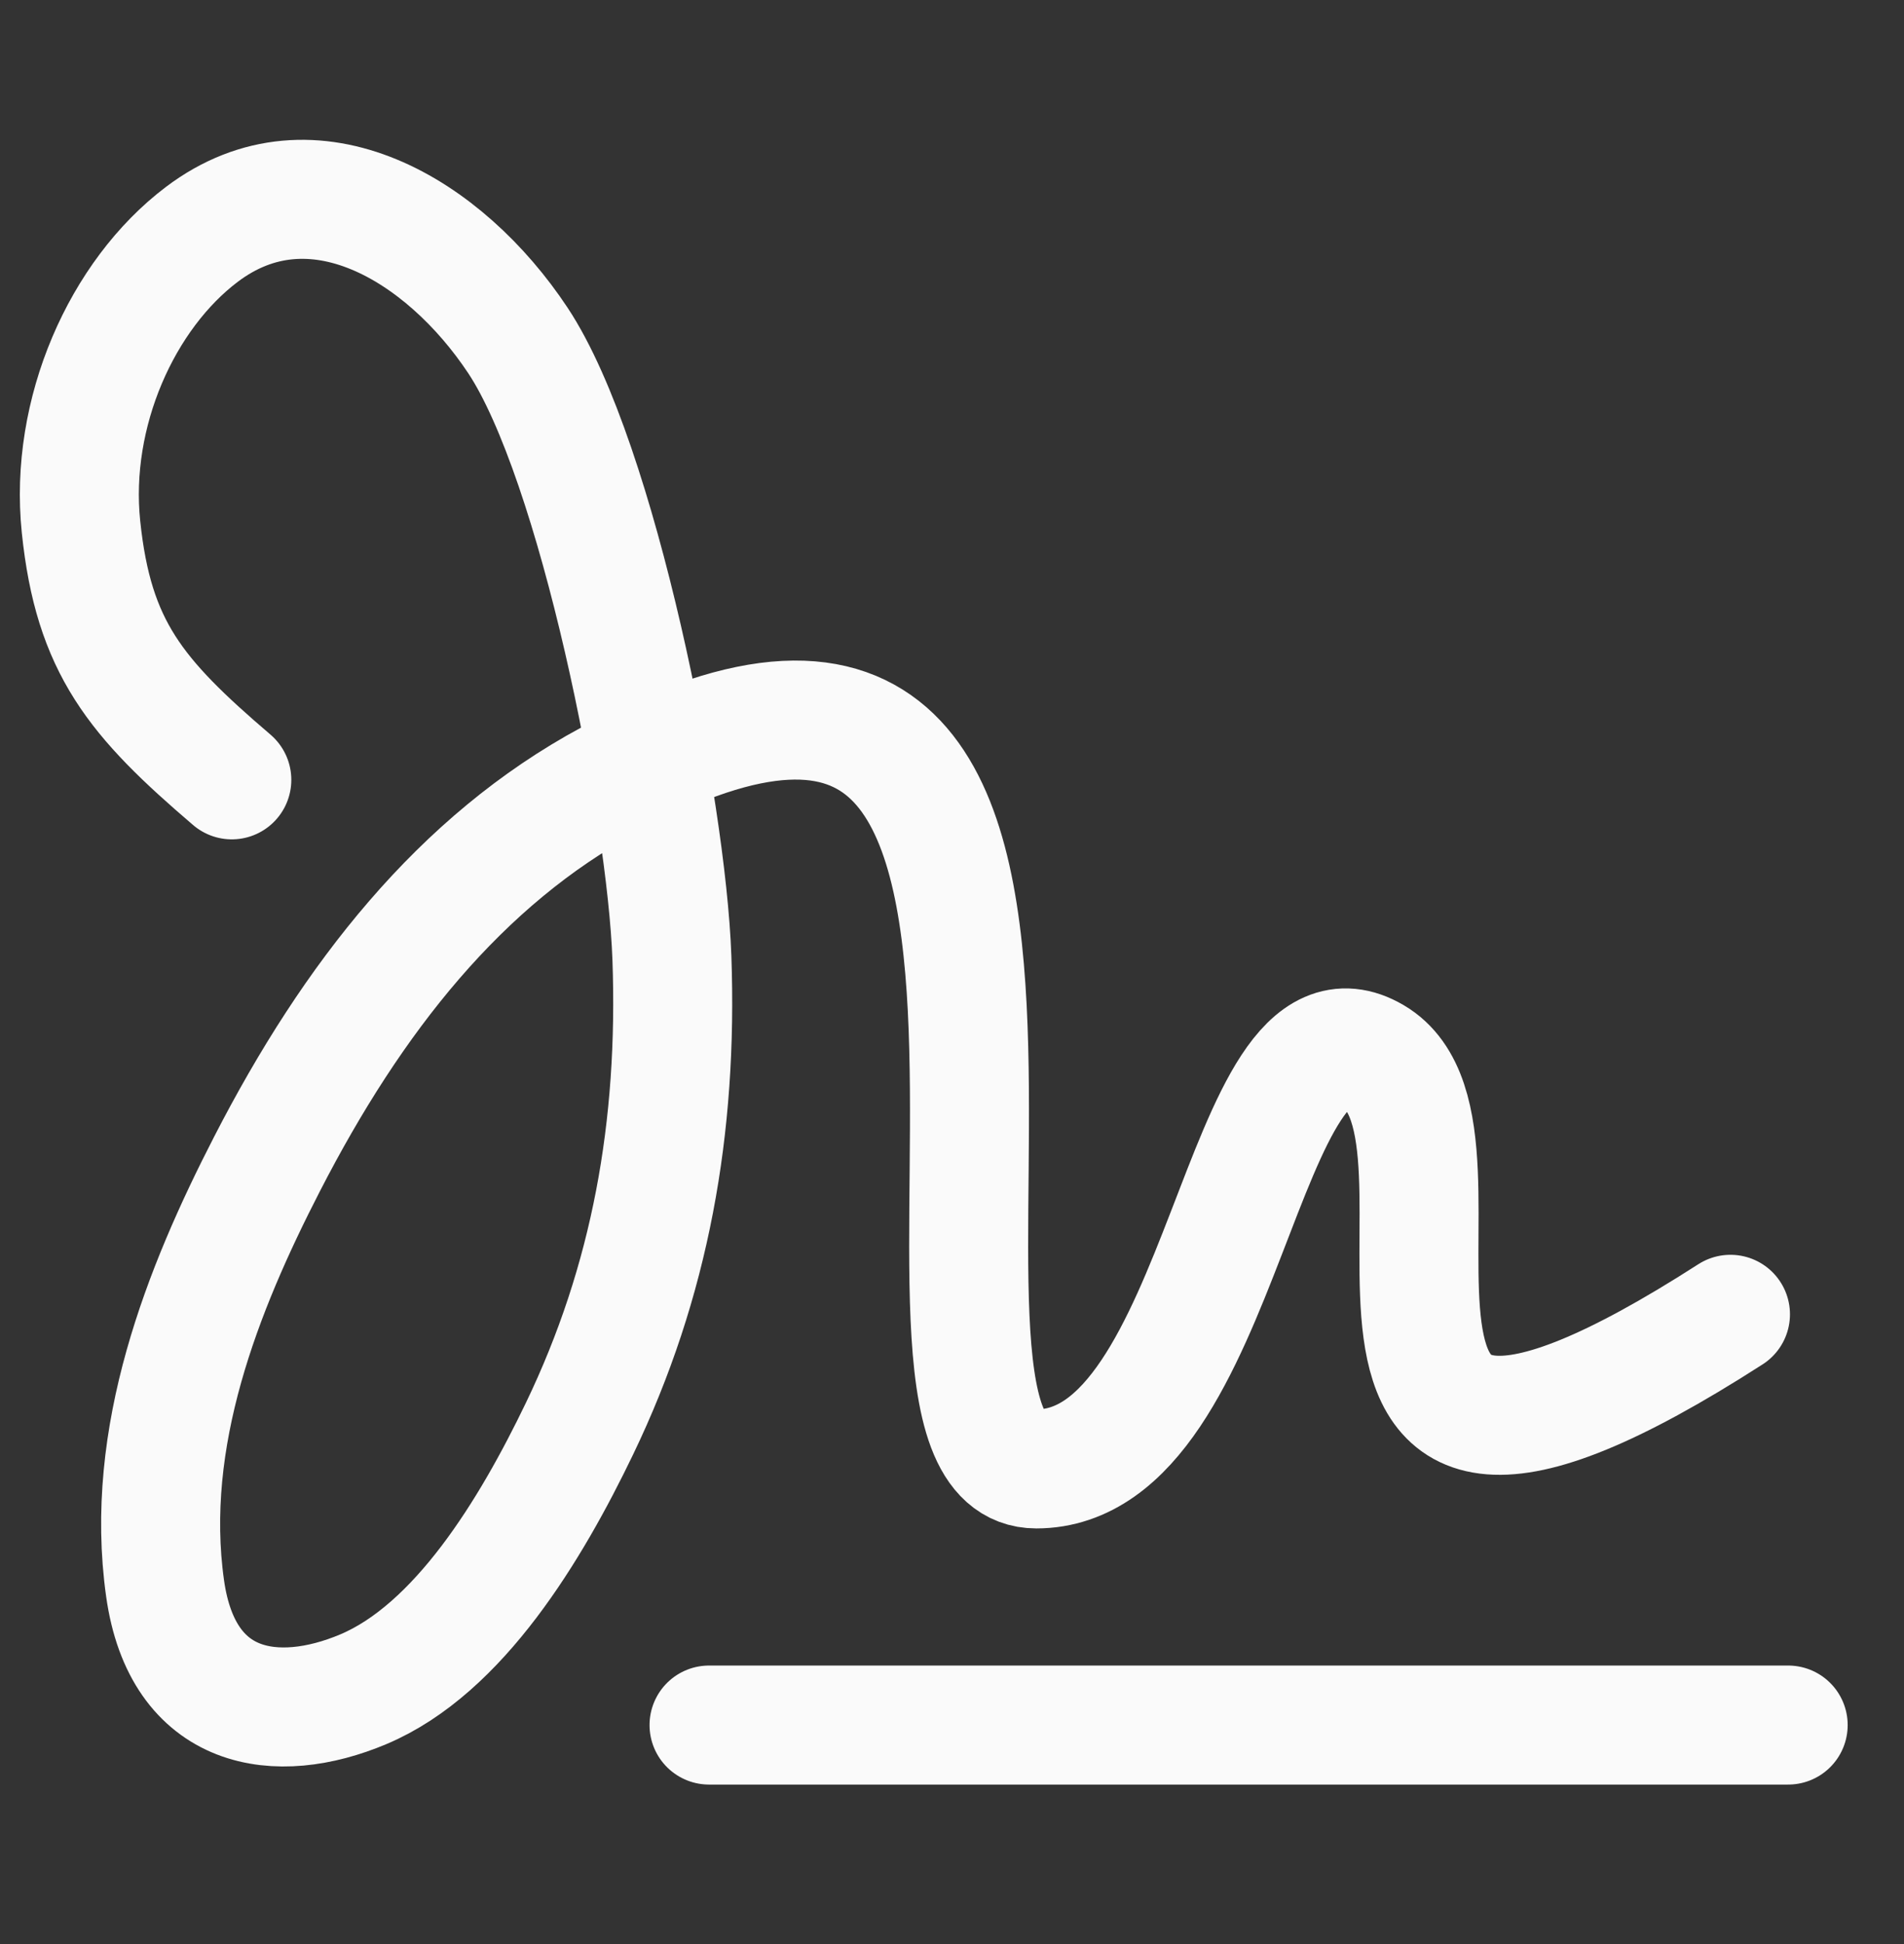
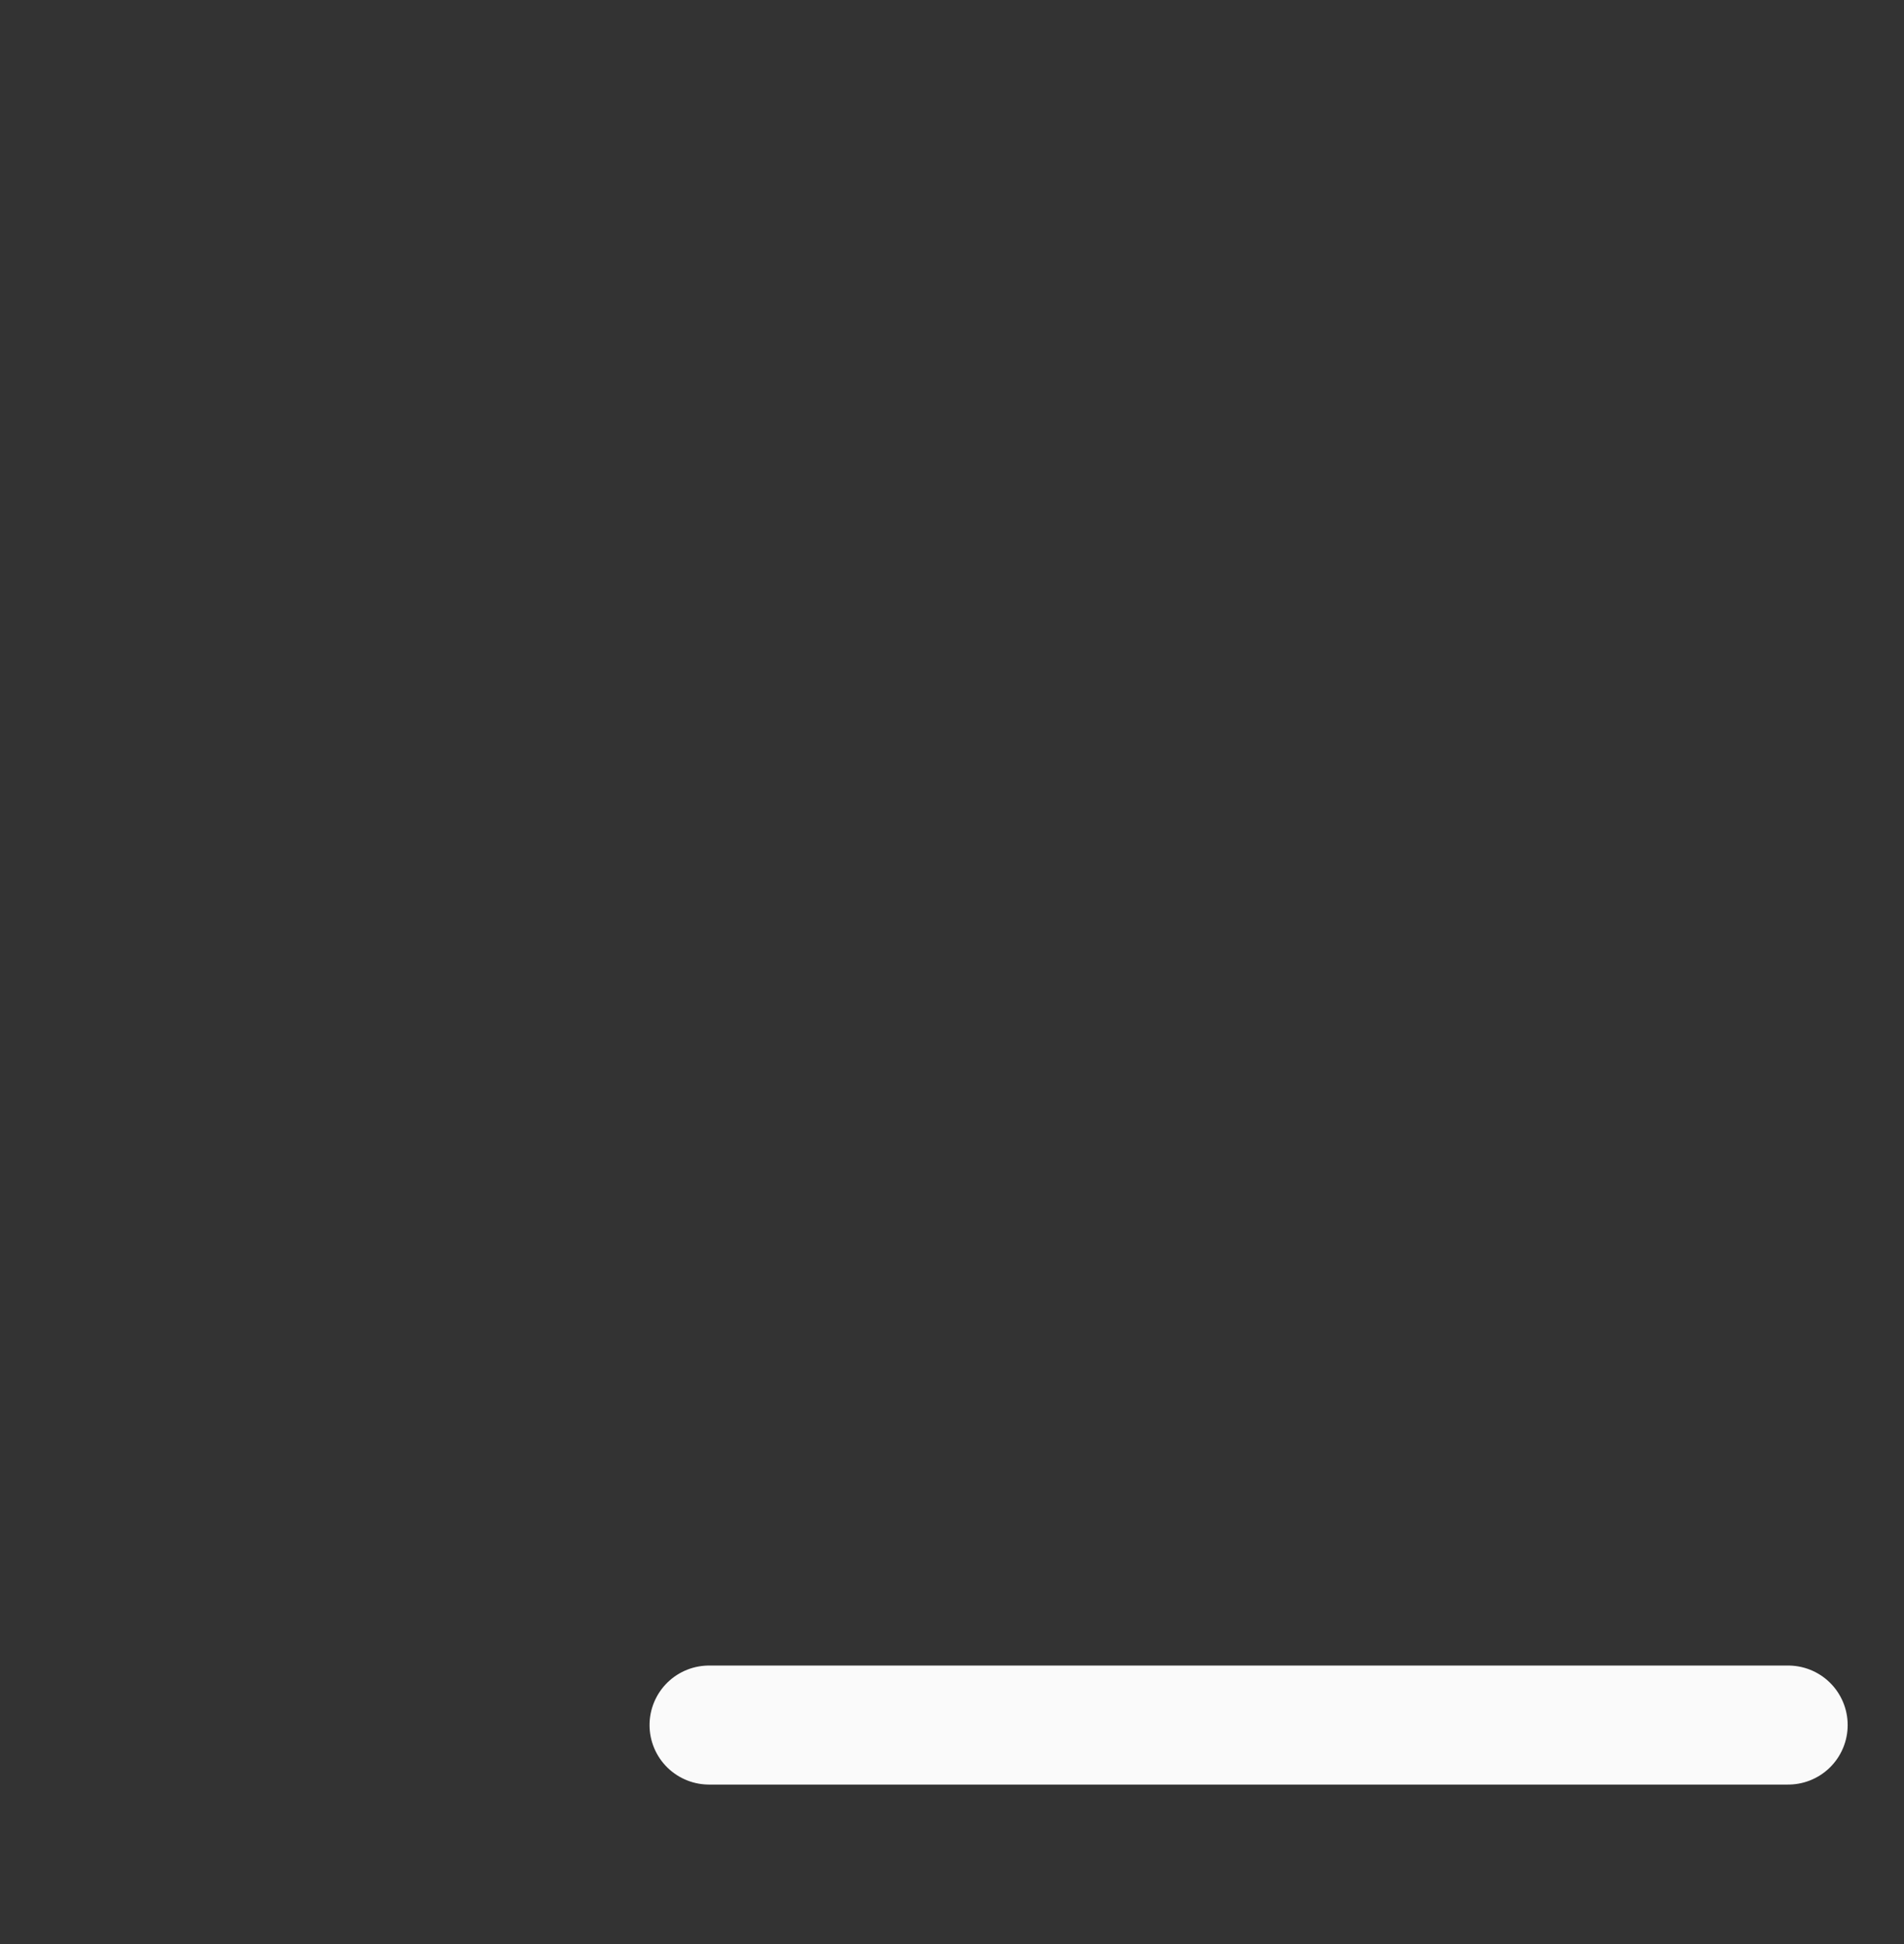
<svg xmlns="http://www.w3.org/2000/svg" width="48" height="49" viewBox="0 0 48 49" fill="none">
  <rect x="0" y="0" width="48" height="49" fill="#333333" stroke="none" />
  <path d="M17.875 43.48H45.08" stroke="#FAFAFA" stroke-width="3" stroke-linecap="round" stroke-linejoin="round" />
-   <path d="M5.844 19.656C3.421 17.585 2.357 16.319 2.042 13.278C1.743 10.396 3.079 7.425 5.089 5.907C7.883 3.796 11.201 5.782 13.057 8.582C15.067 11.616 16.806 20.387 16.939 24.149C17.09 28.42 16.395 32.3 14.608 36.012C13.383 38.558 11.571 41.56 9.161 42.577C6.976 43.498 4.602 43.155 4.162 40.037C3.623 36.217 5.108 32.495 6.732 29.337C8.884 25.151 11.602 21.685 15.367 19.656C29.882 11.833 21.311 37.024 26.125 37.024C30.939 37.024 31.25 24.649 34.625 26.627C38 28.605 31.548 40.891 43.625 33.127" stroke="#FAFAFA" stroke-width="3" stroke-linecap="round" stroke-linejoin="round" />
</svg>